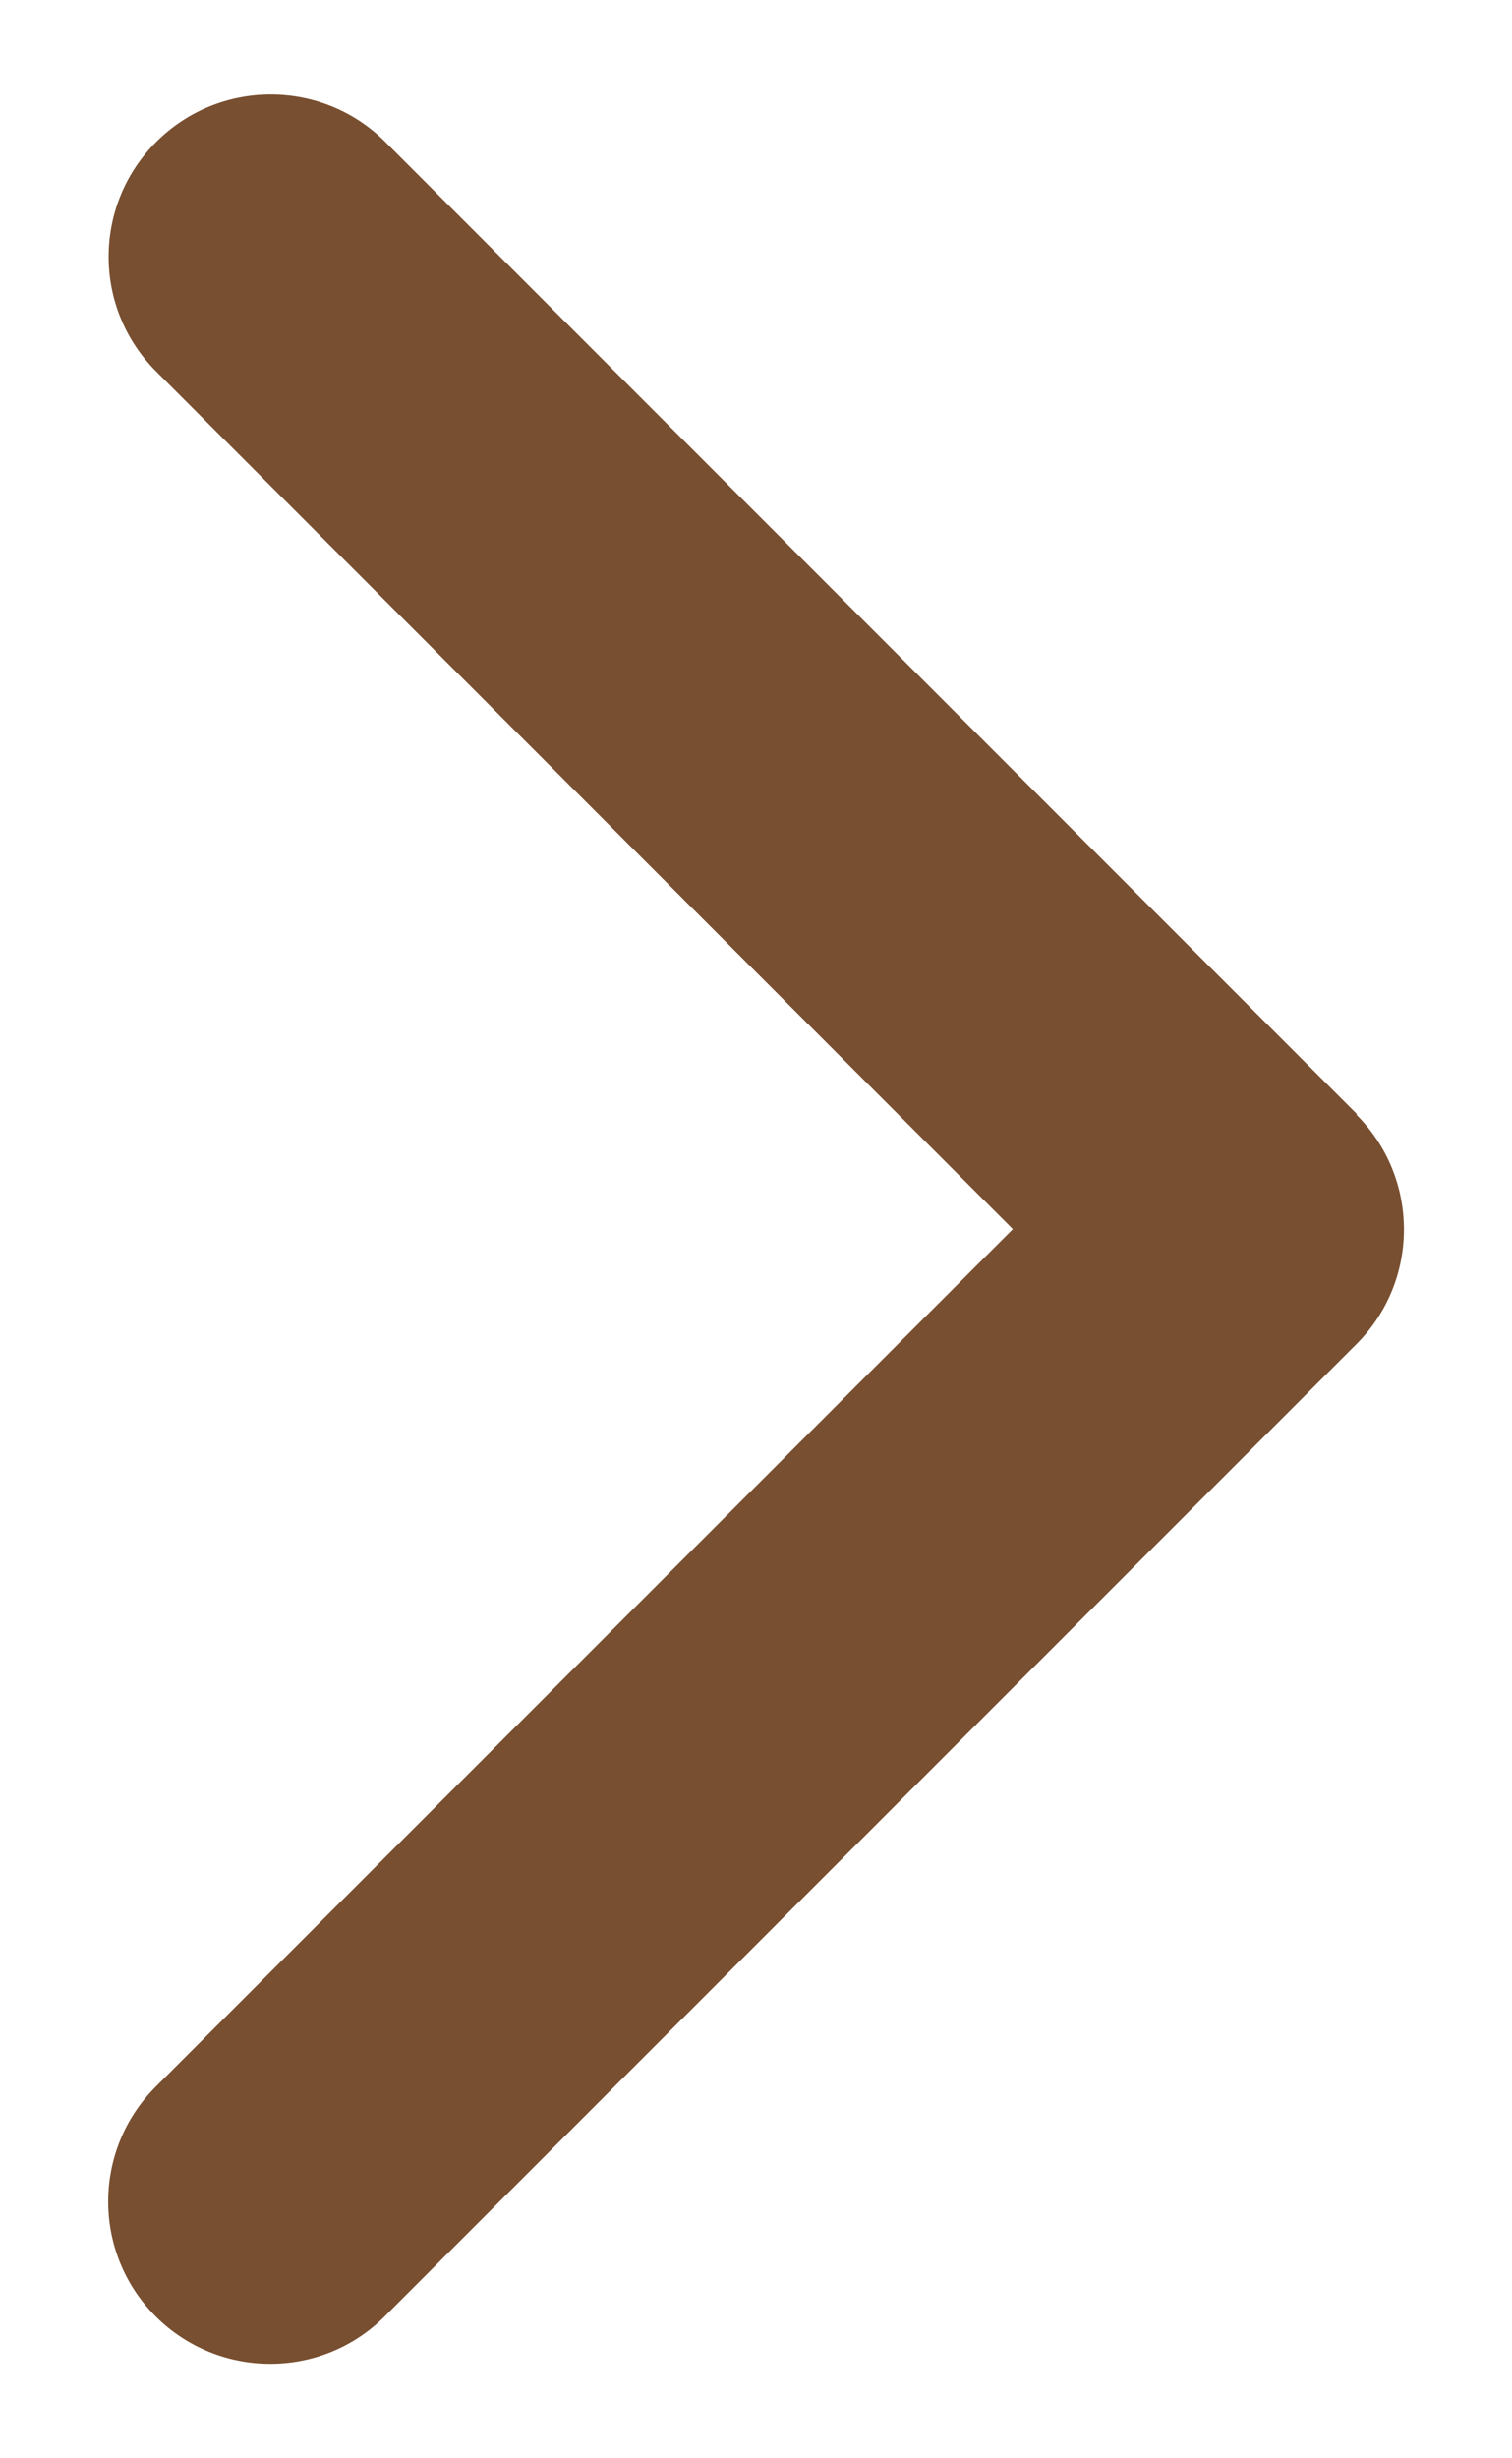
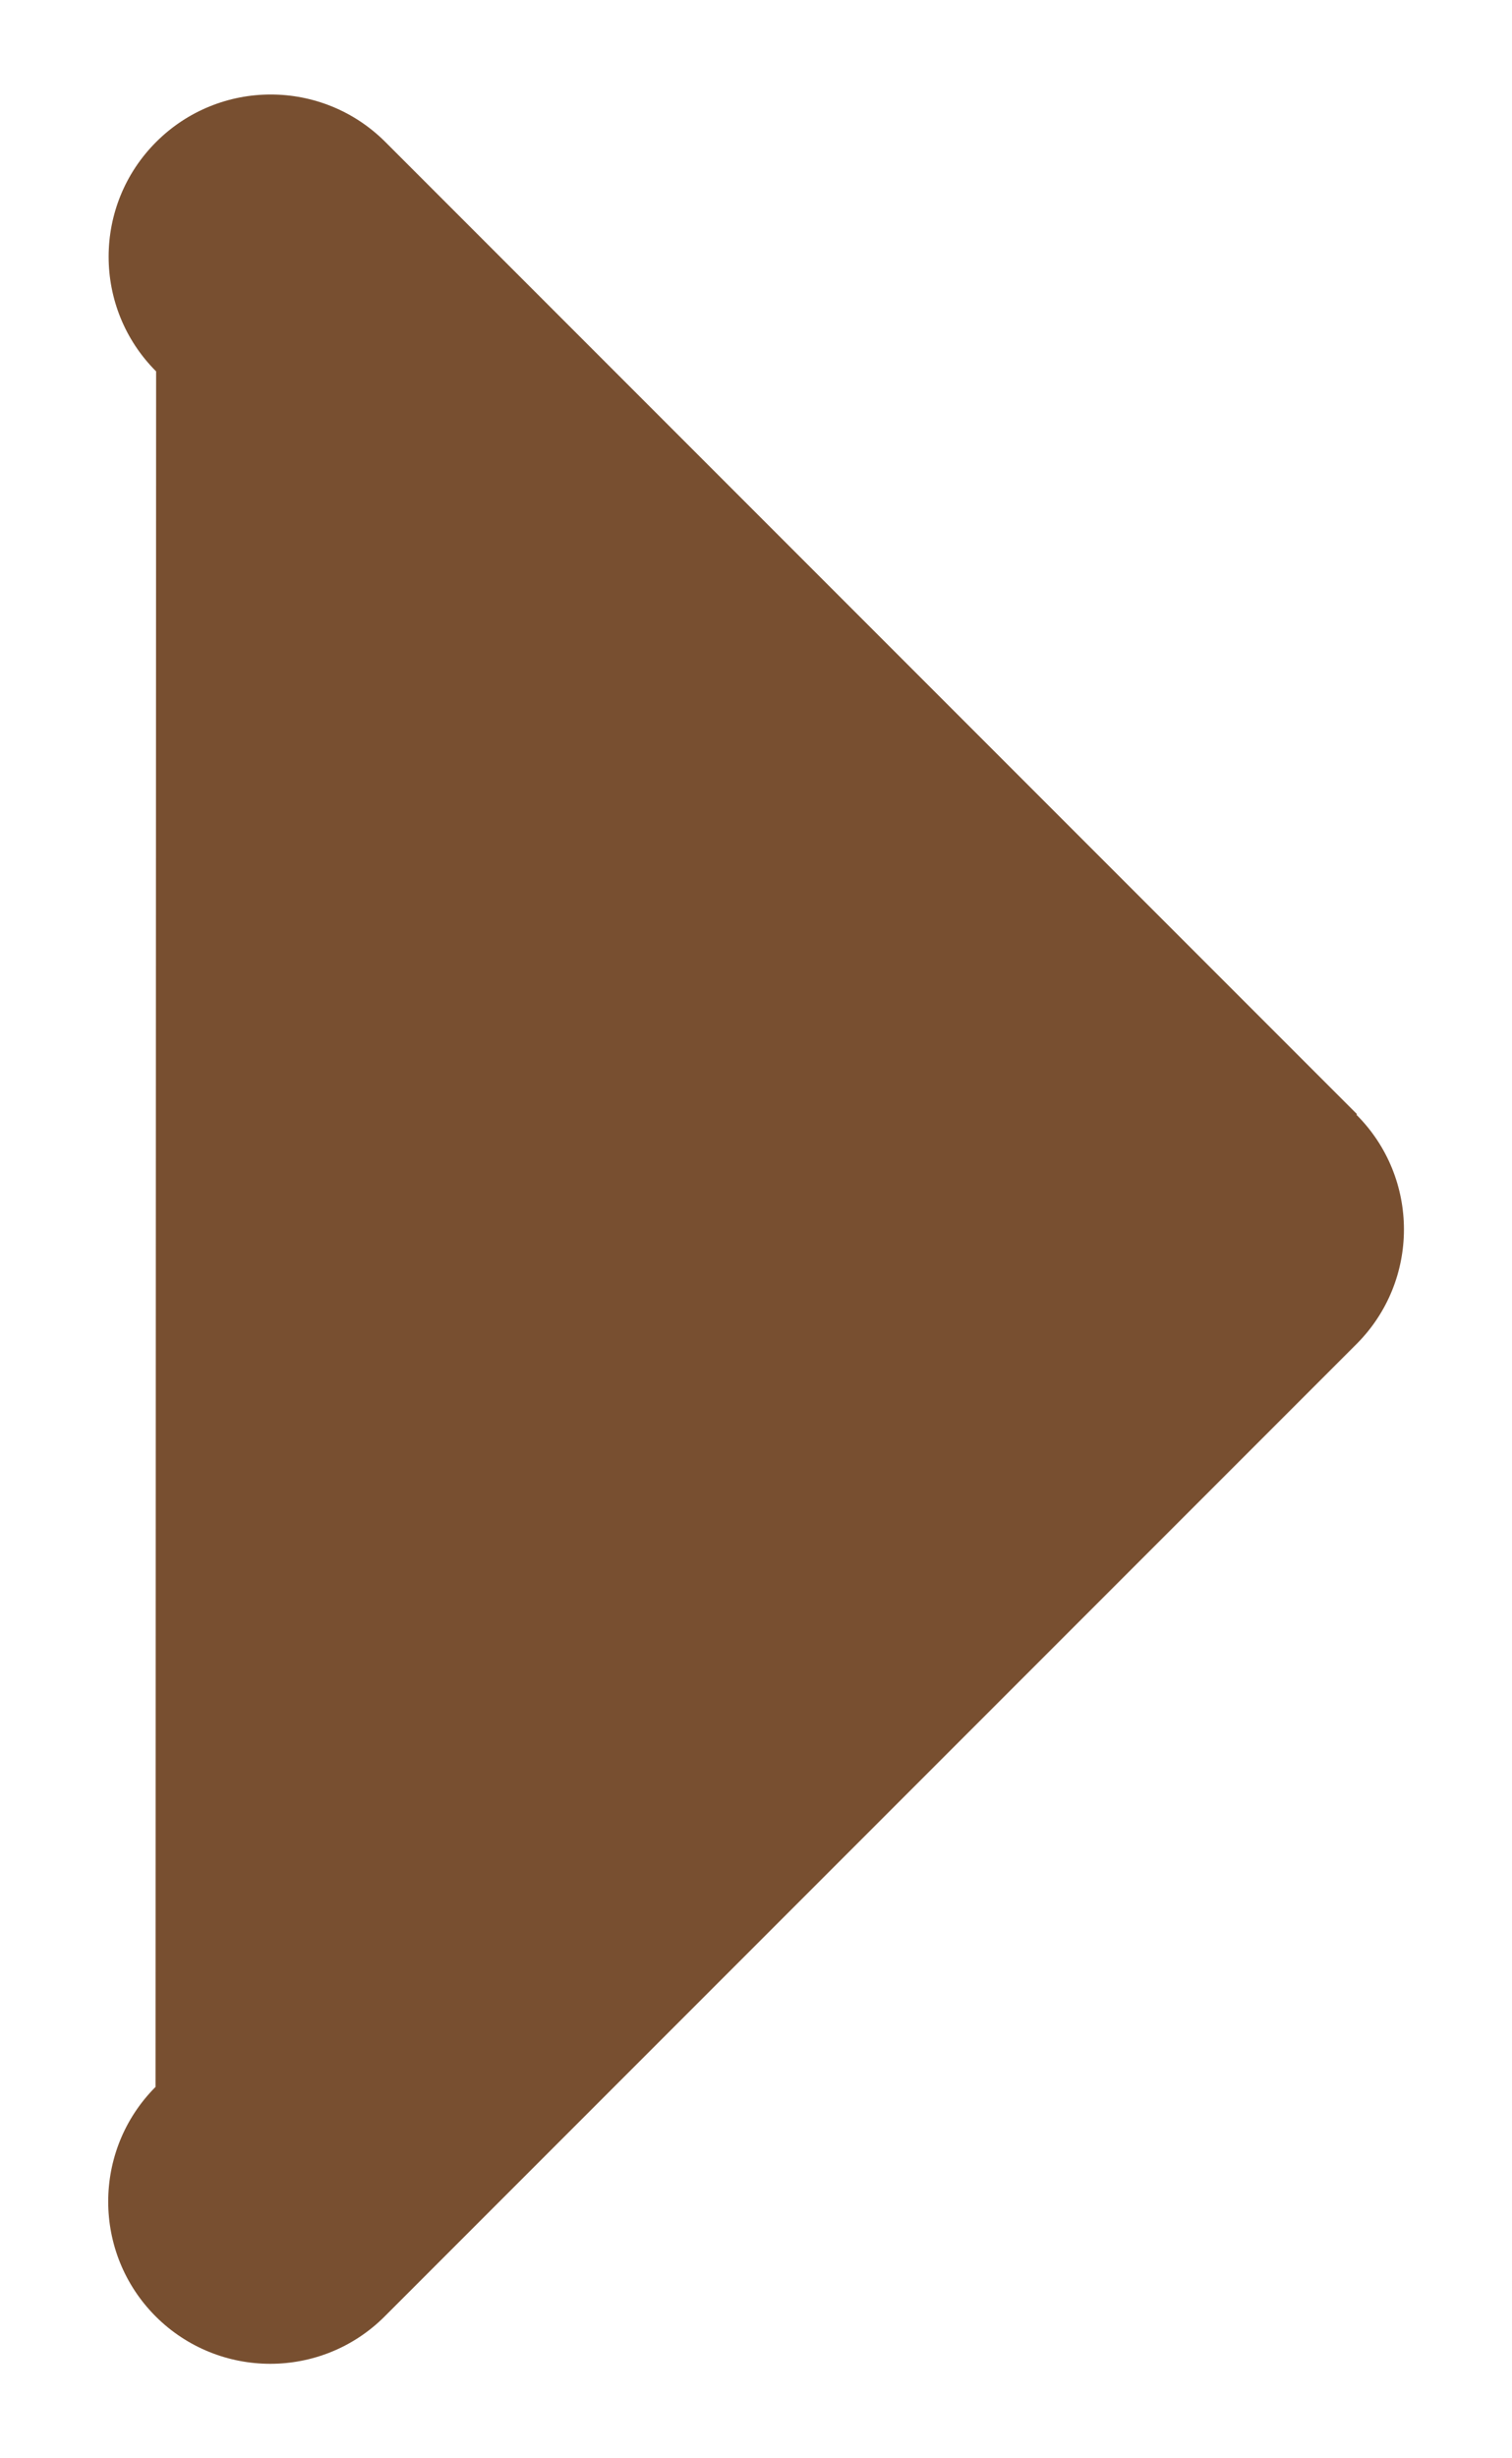
<svg xmlns="http://www.w3.org/2000/svg" width="8" height="13" viewBox="0 0 8 13" fill="none">
-   <path d="M7.177 5.895C7.512 6.23 7.512 6.773 7.177 7.108L2.036 12.249C1.702 12.584 1.158 12.584 0.823 12.249C0.489 11.914 0.489 11.371 0.823 11.036L5.359 6.5L0.826 1.964C0.491 1.629 0.491 1.086 0.826 0.751C1.161 0.416 1.704 0.416 2.039 0.751L7.18 5.892L7.177 5.895Z" fill="#784F30" />
+   <path d="M7.177 5.895C7.512 6.23 7.512 6.773 7.177 7.108L2.036 12.249C1.702 12.584 1.158 12.584 0.823 12.249C0.489 11.914 0.489 11.371 0.823 11.036L0.826 1.964C0.491 1.629 0.491 1.086 0.826 0.751C1.161 0.416 1.704 0.416 2.039 0.751L7.18 5.892L7.177 5.895Z" fill="#784F30" />
</svg>